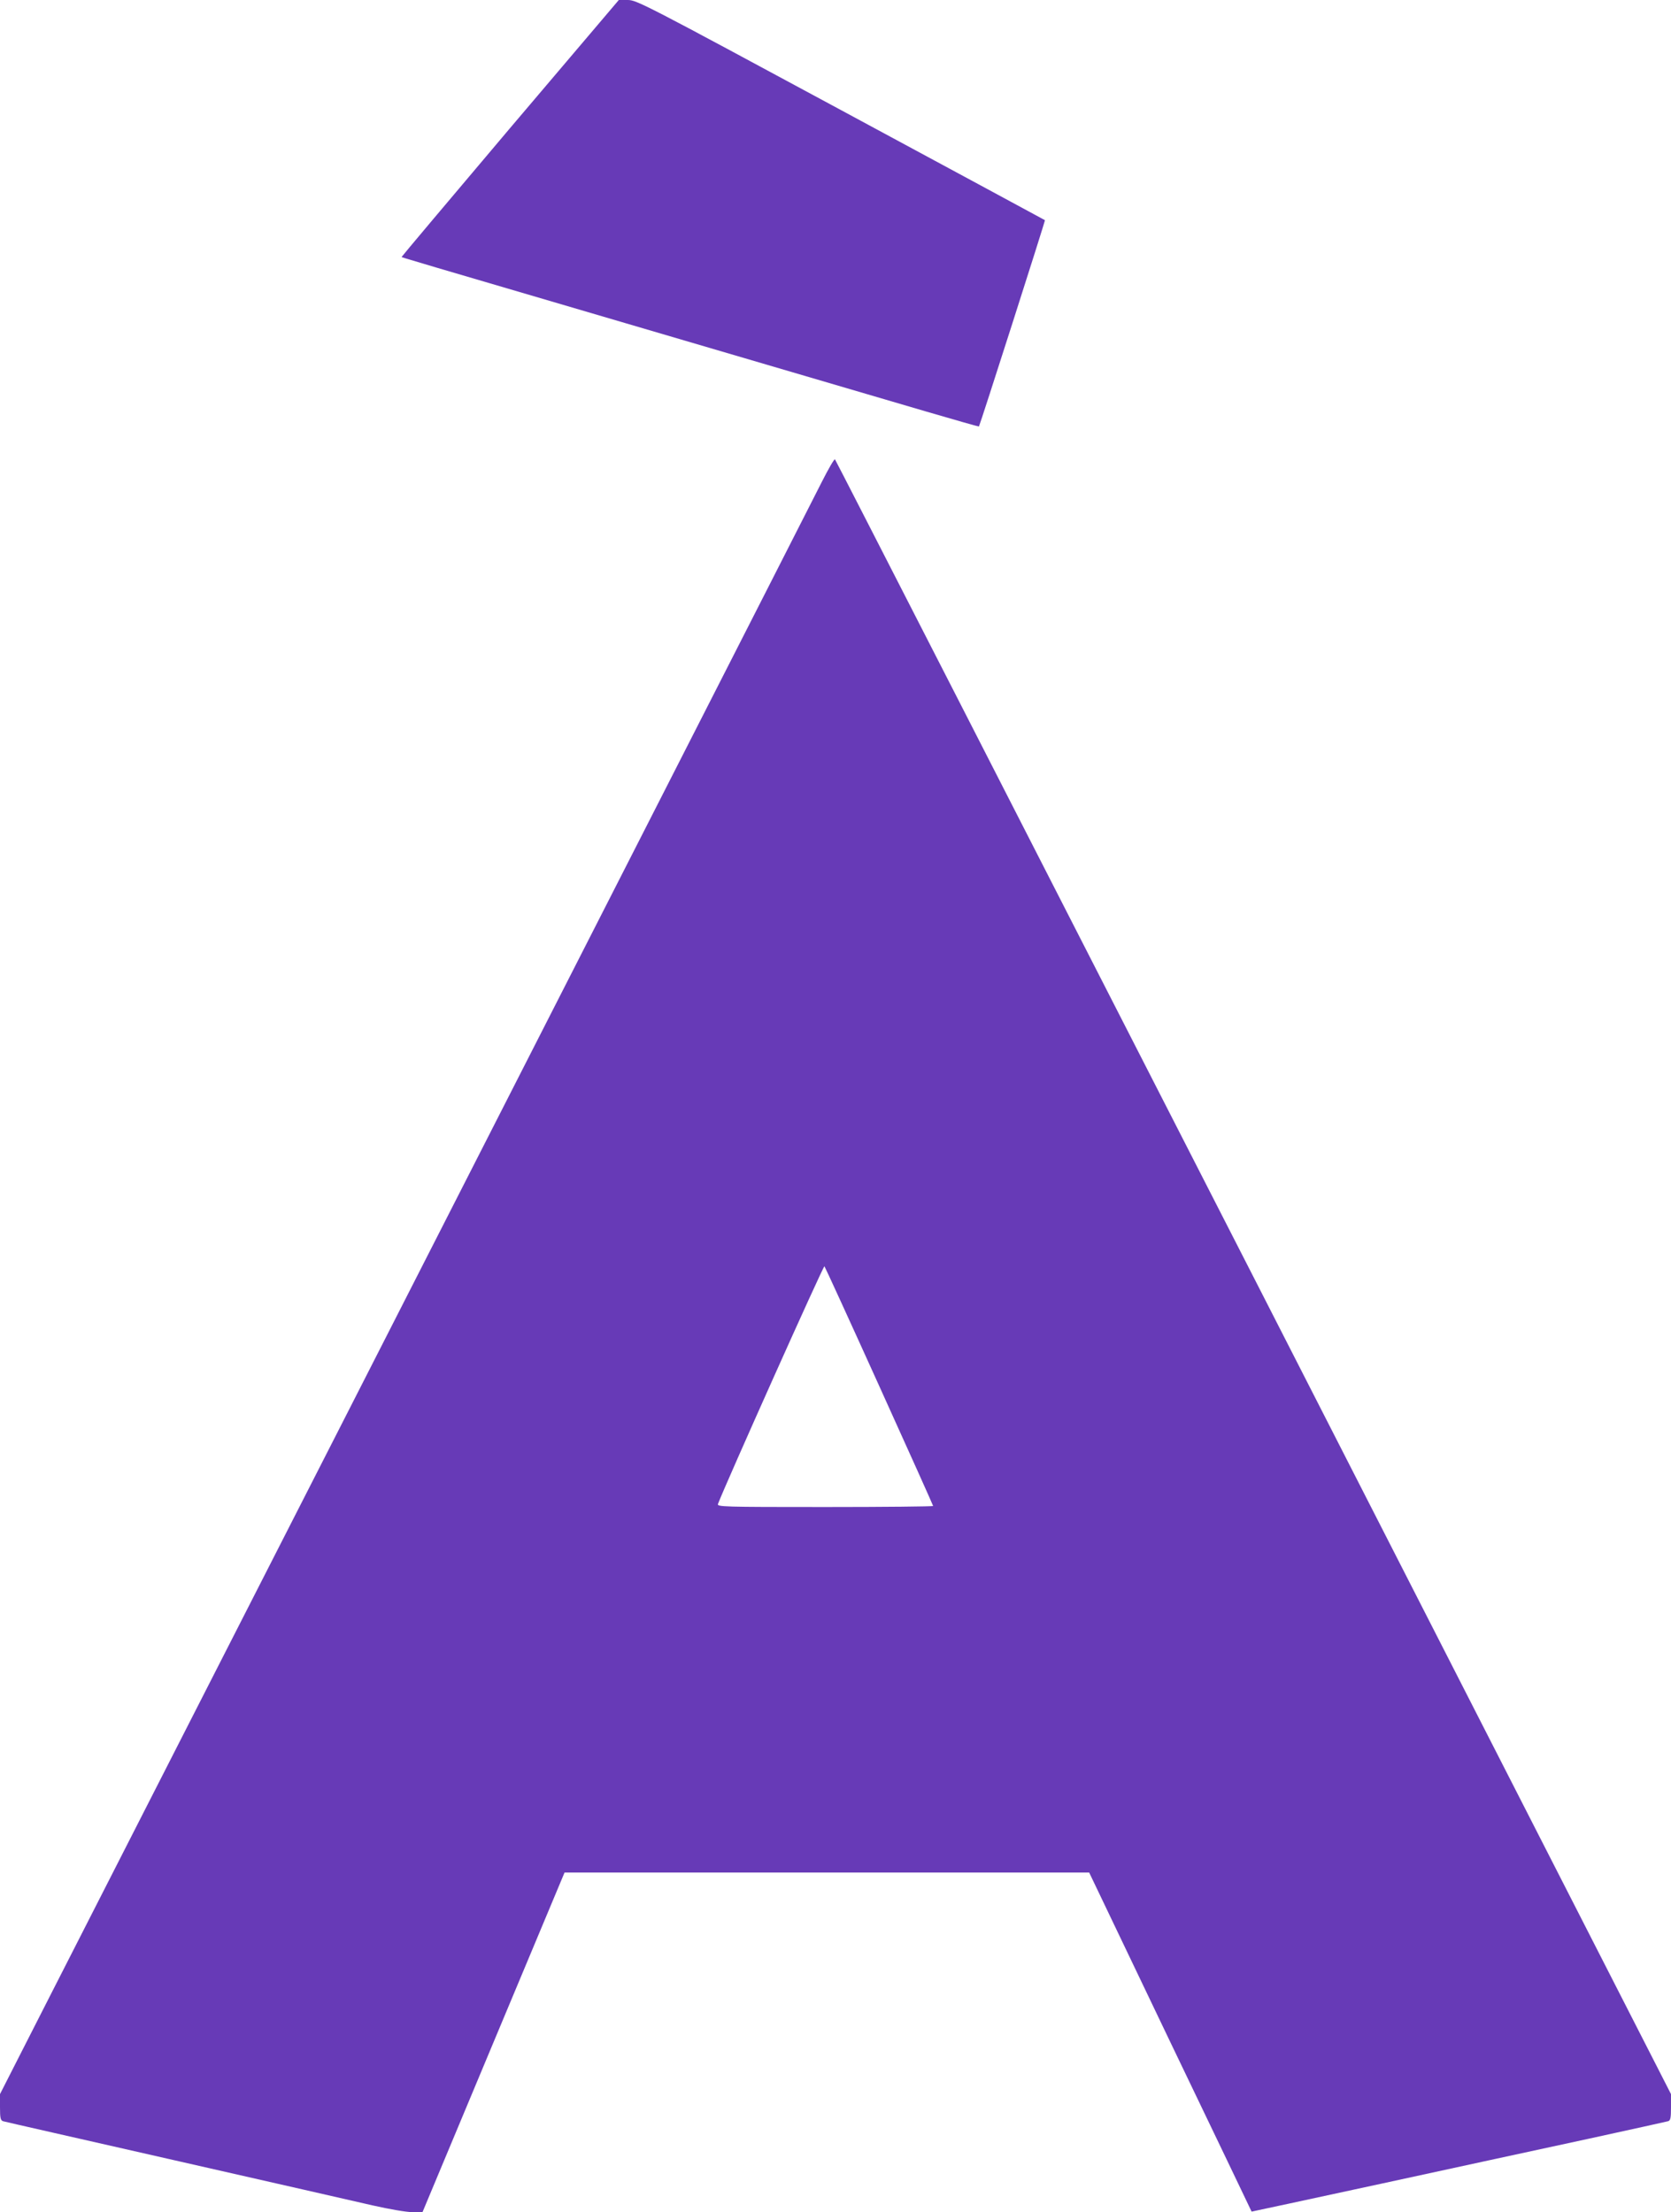
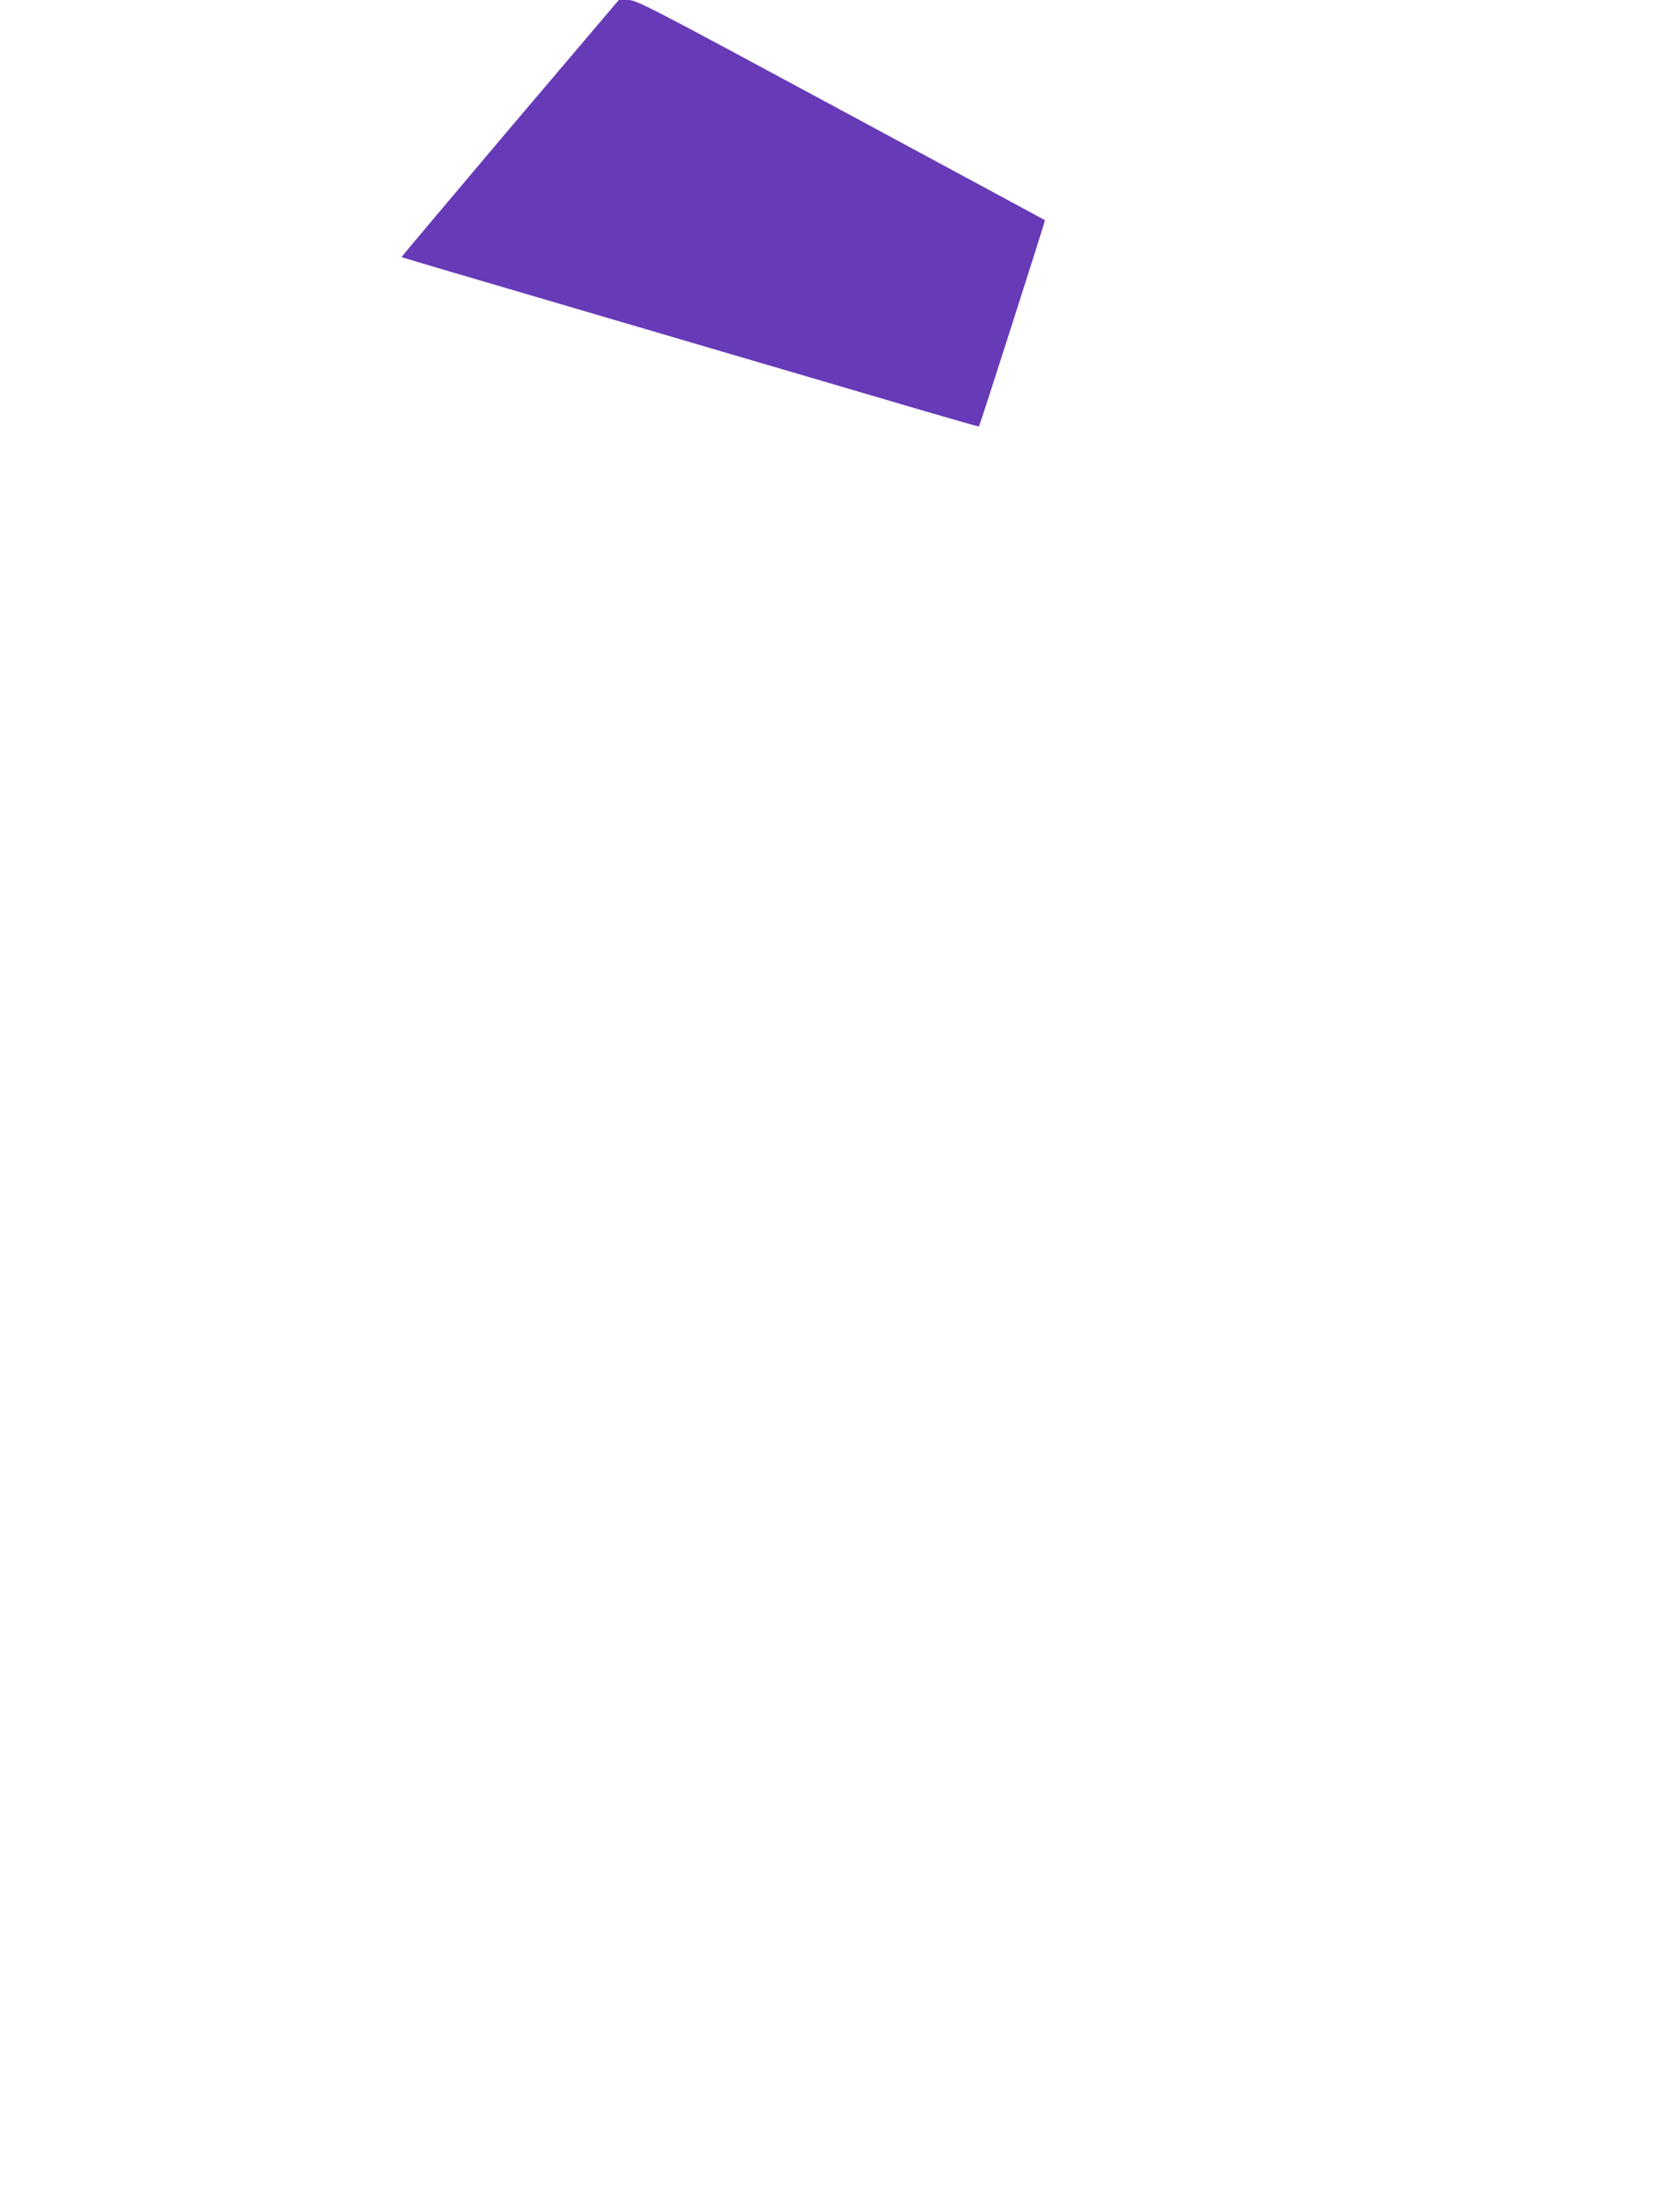
<svg xmlns="http://www.w3.org/2000/svg" version="1.0" width="967pt" height="1280pt" viewBox="0 0 967 1280" preserveAspectRatio="xMidYMid meet">
  <g transform="translate(0,1280) scale(0.1,-0.1)" fill="#673ab7" stroke="none">
-     <path d="M2951 12058 c-346 -409 -628 -744 -627 -745 3 -3 1 -3 1636 -483 602 -177 1232 -362 1399 -411 167 -49 305 -88 306 -87 5 5 385 1192 382 1194 -1 1 -533 288 -1182 638 -1133 611 -1181 636 -1232 636 l-52 0 -630 -742z" />
-     <path d="M4756 10012 c-61 -122 -1769 -3472 -2766 -5427 -381 -747 -1134 -2222 -1689 -3311 l-301 -591 0 -76 c0 -63 3 -76 18 -81 9 -3 456 -104 992 -226 536 -122 1052 -239 1146 -261 97 -22 196 -39 230 -39 l59 0 411 983 411 982 1518 0 1518 0 469 -980 c259 -539 471 -981 471 -982 1 0 342 73 757 163 415 90 953 207 1195 259 242 53 448 98 458 101 14 4 17 18 17 81 l0 76 -2415 4726 c-1329 2599 -2419 4729 -2423 4733 -4 4 -38 -55 -76 -130z m333 -5234 c171 -377 311 -689 311 -692 0 -3 -282 -6 -626 -6 -592 0 -626 1 -619 18 44 116 610 1380 616 1375 4 -5 147 -317 318 -695z" />
+     <path d="M2951 12058 c-346 -409 -628 -744 -627 -745 3 -3 1 -3 1636 -483 602 -177 1232 -362 1399 -411 167 -49 305 -88 306 -87 5 5 385 1192 382 1194 -1 1 -533 288 -1182 638 -1133 611 -1181 636 -1232 636 l-52 0 -630 -742" />
  </g>
</svg>